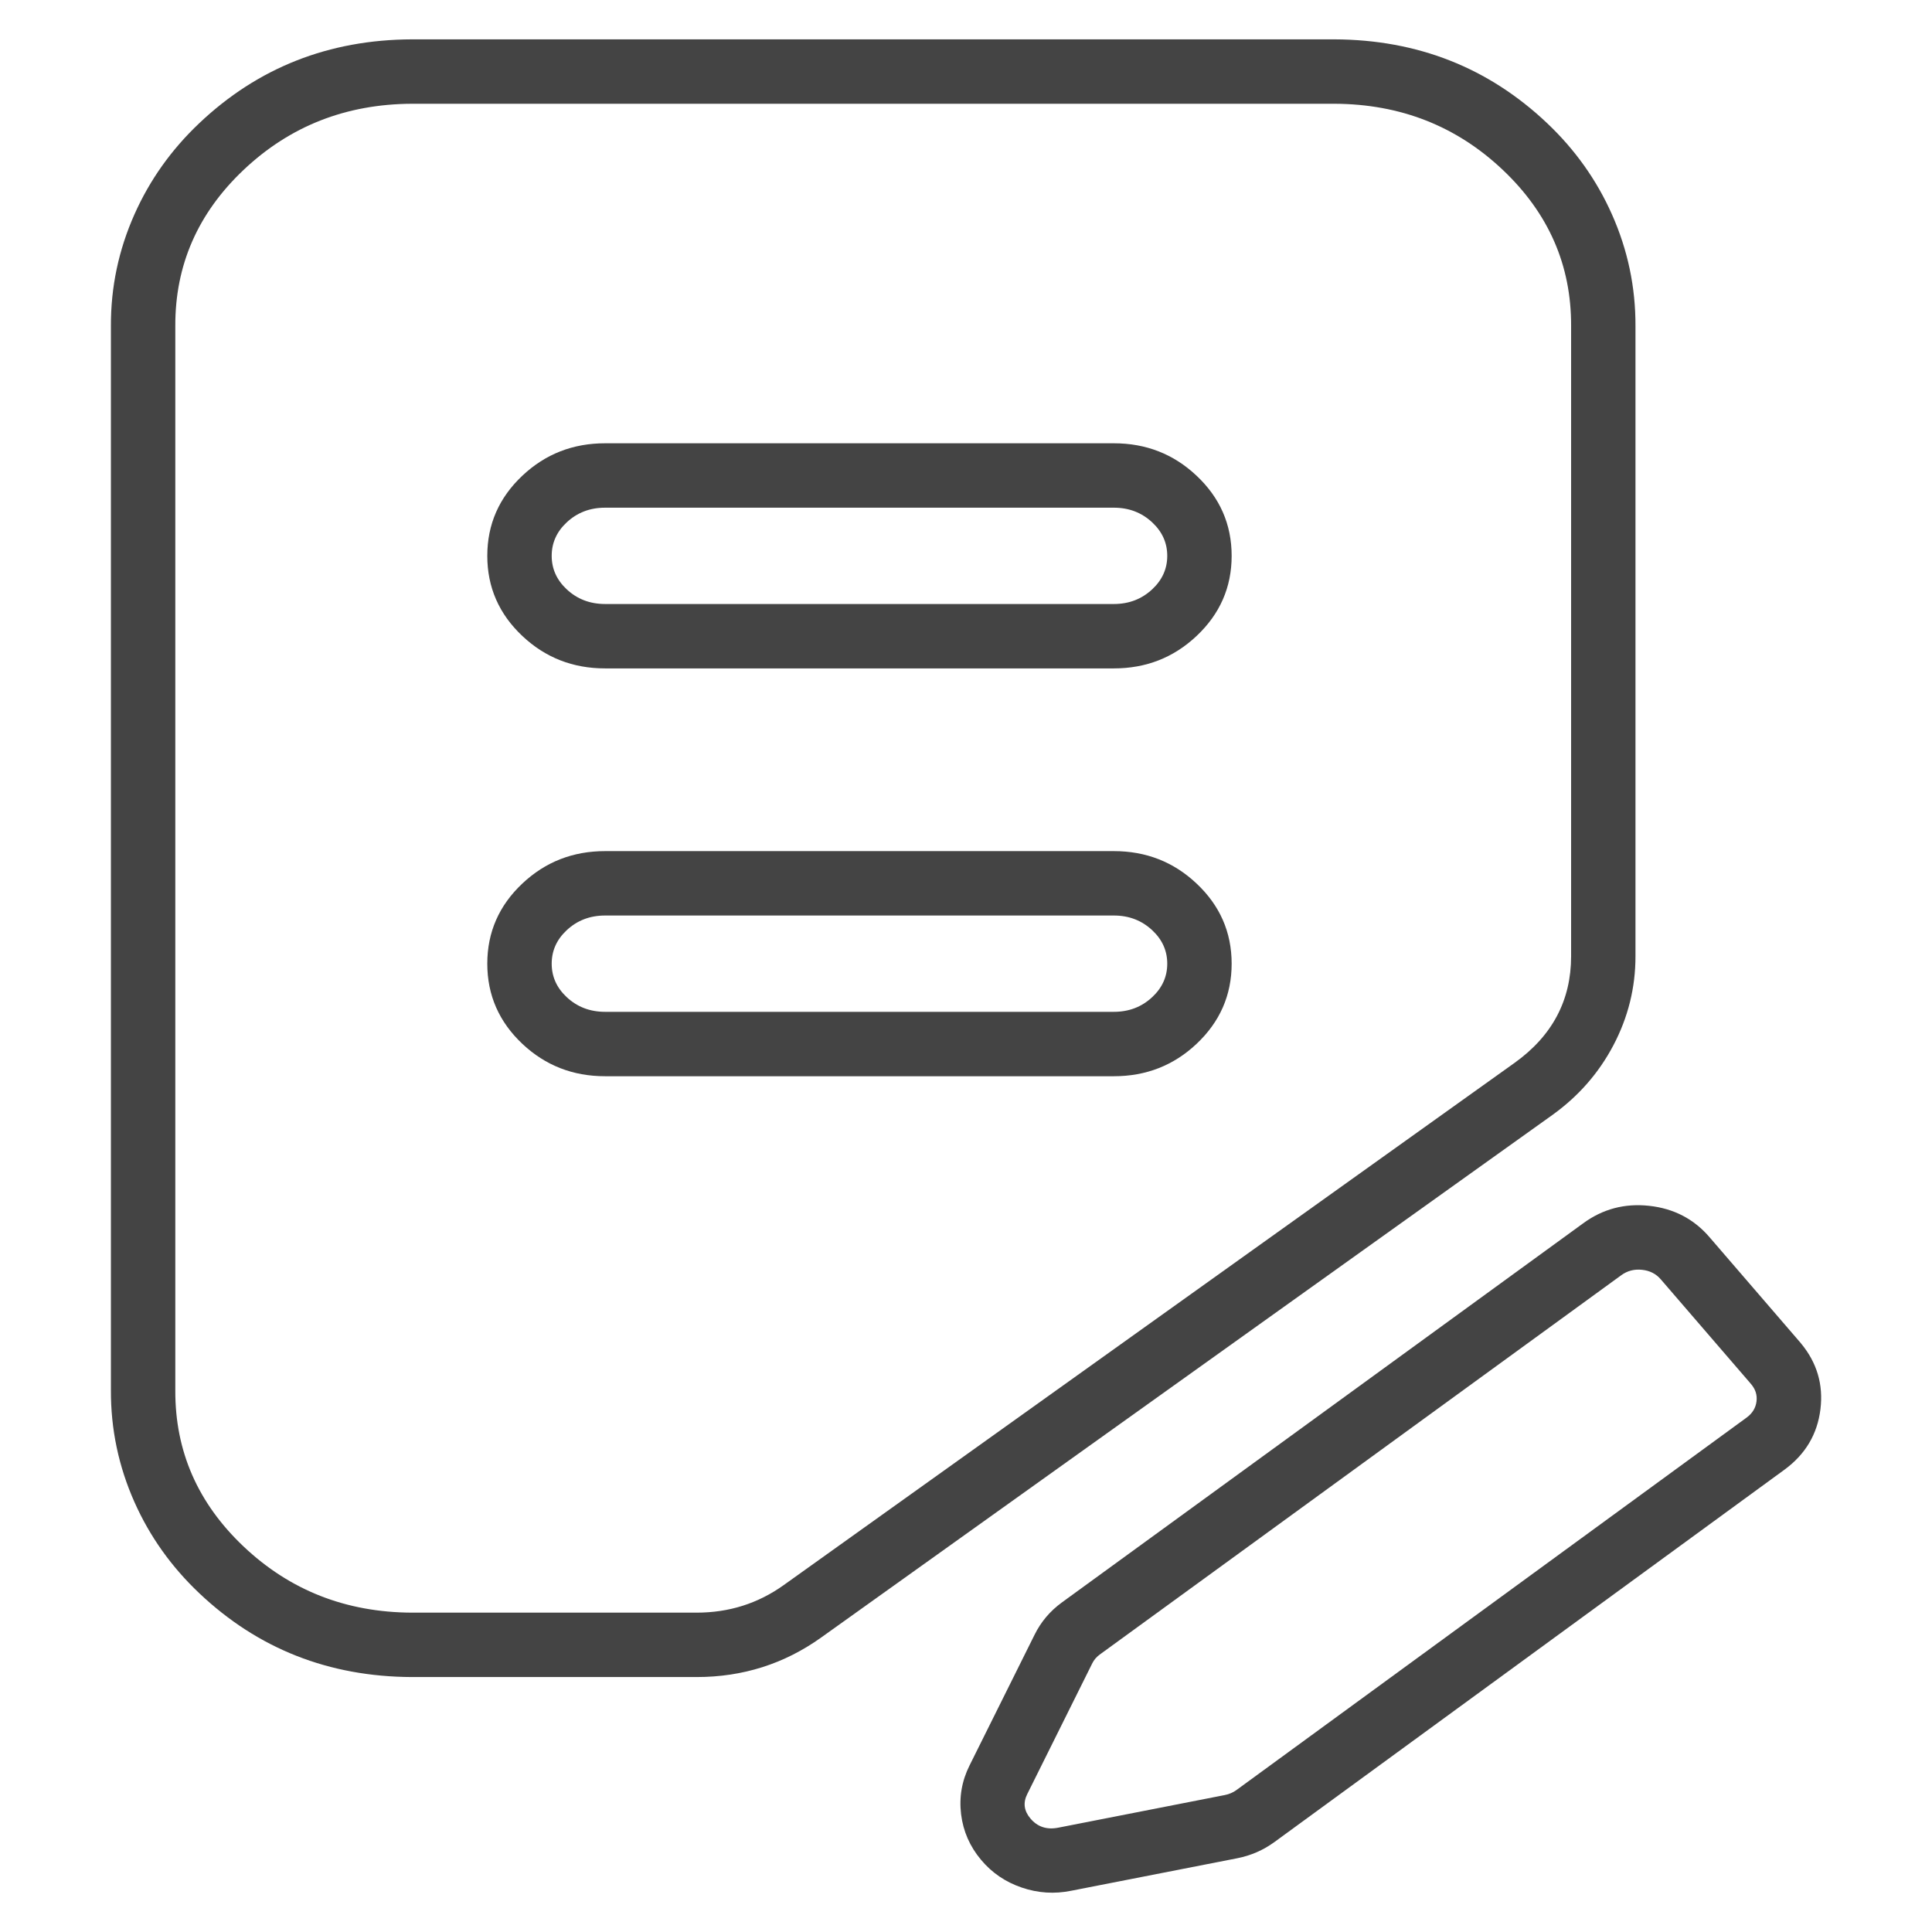
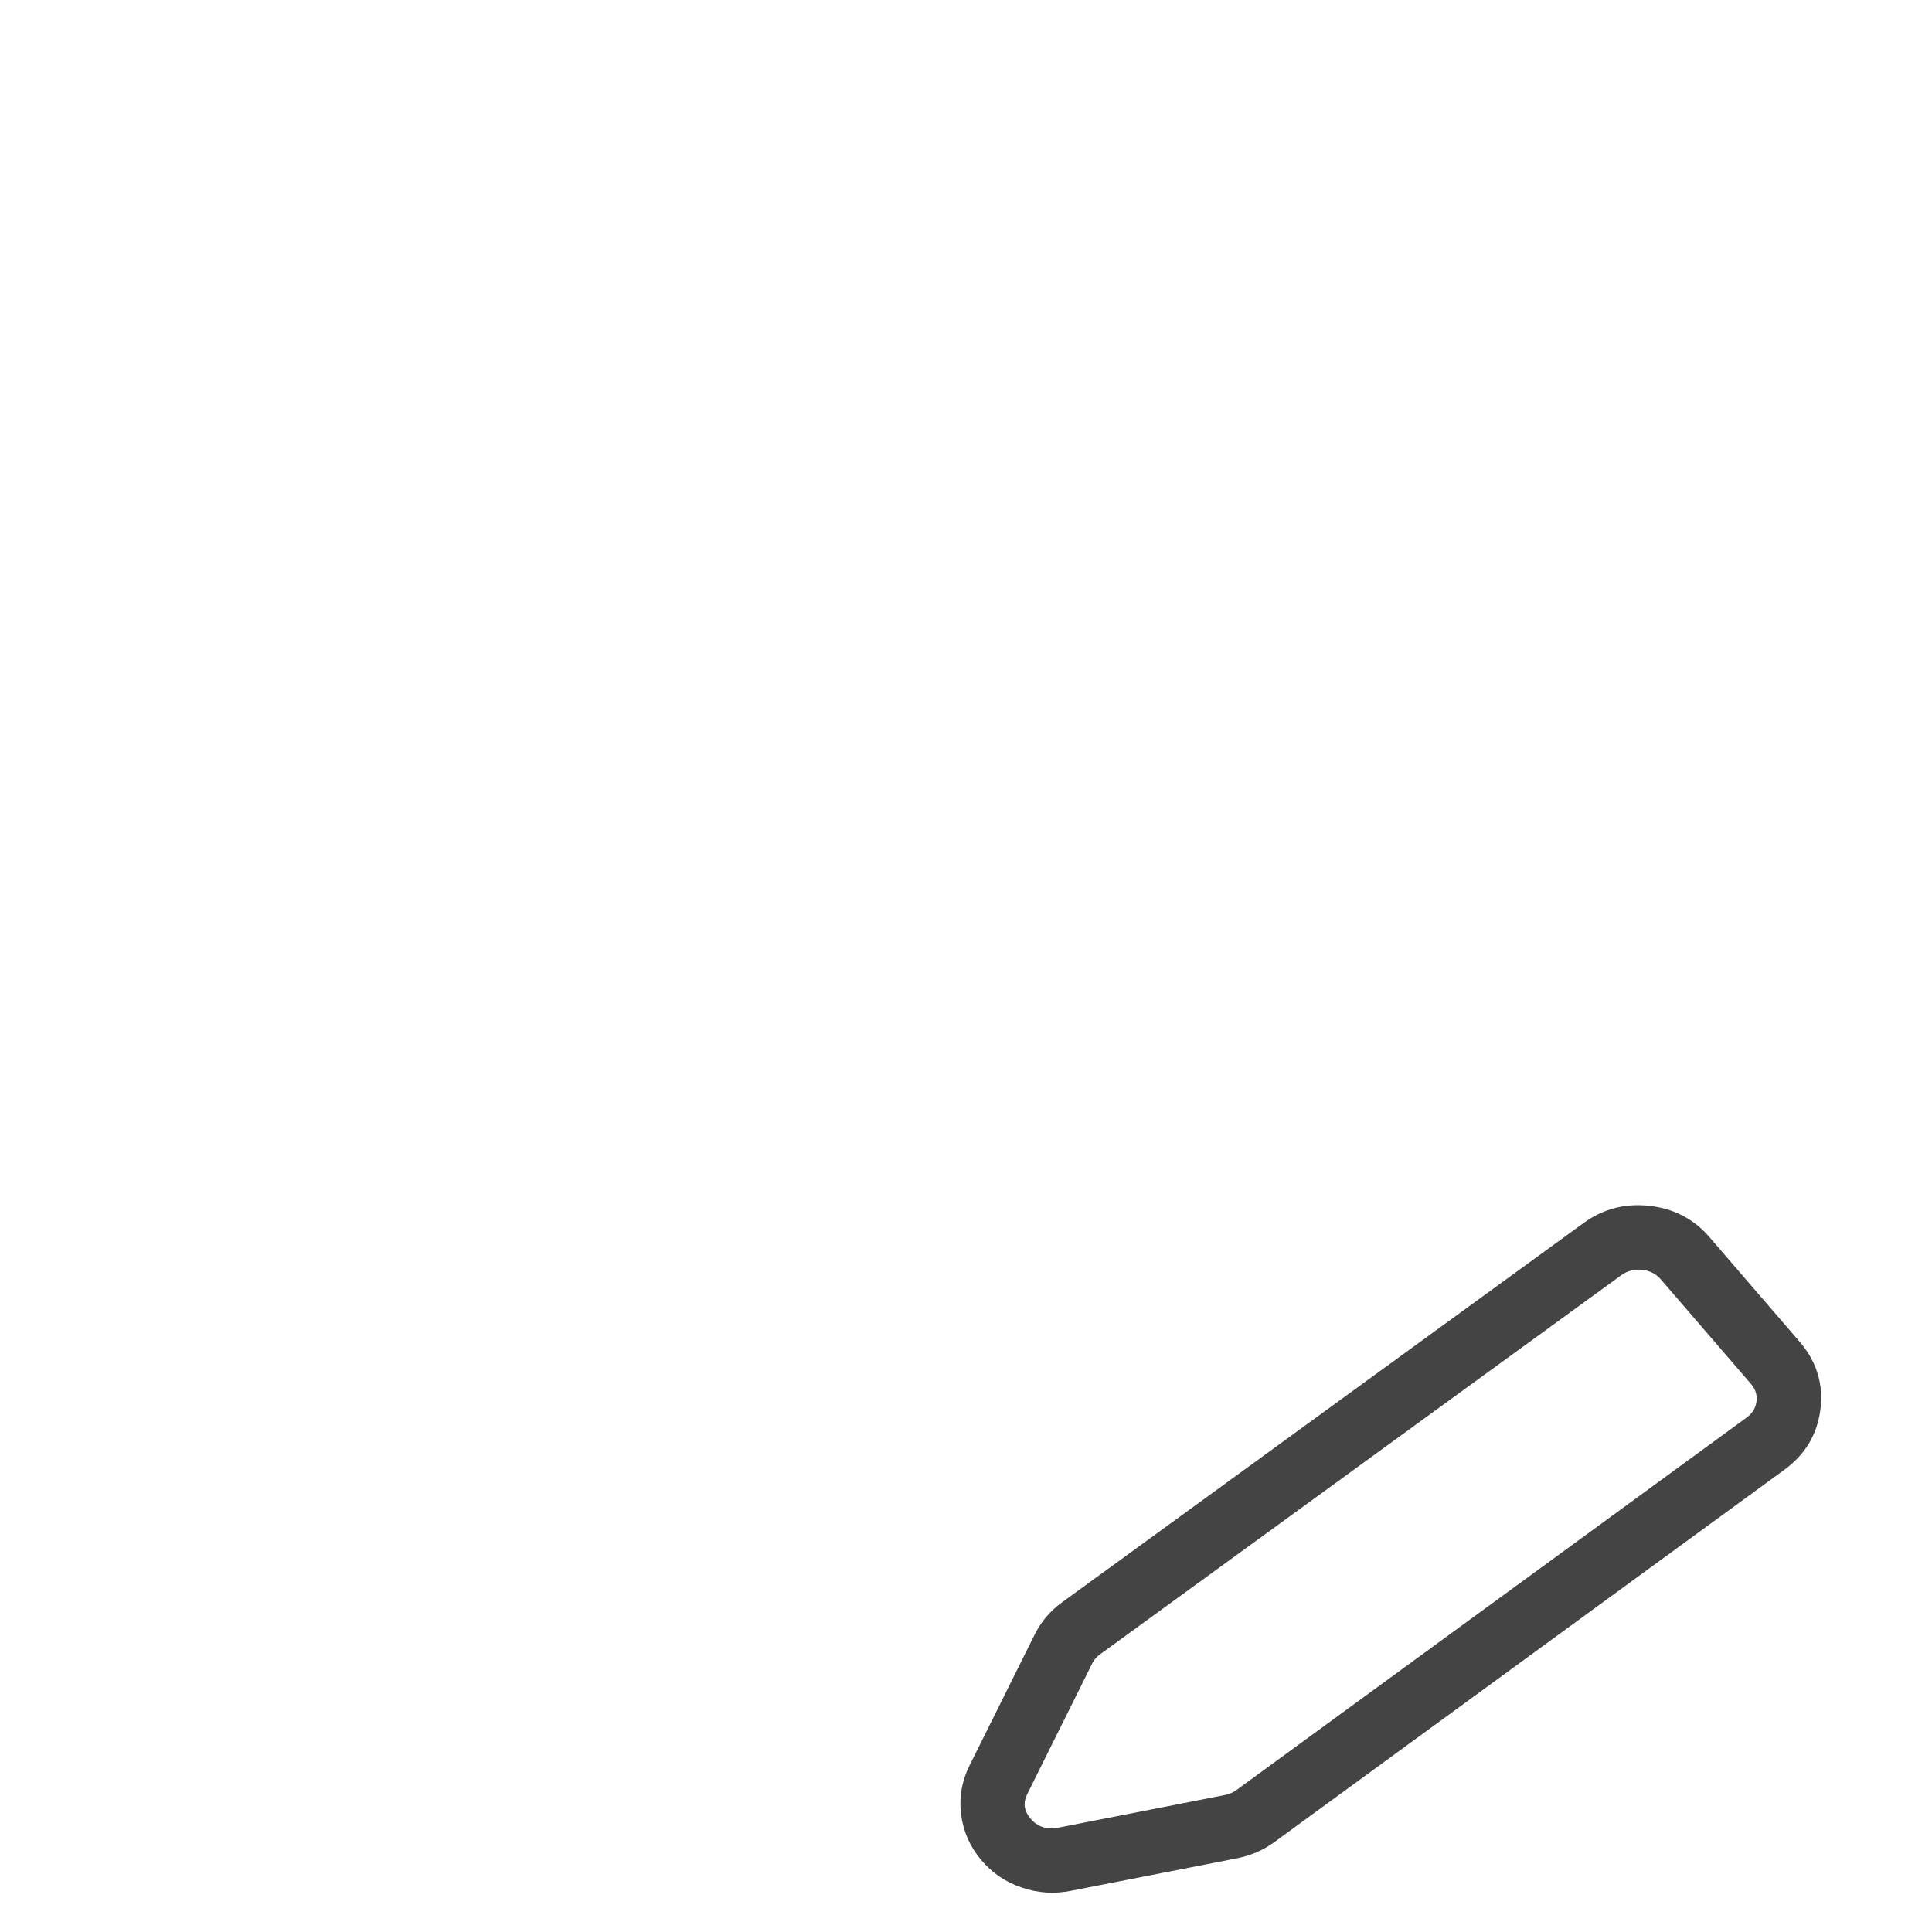
<svg xmlns="http://www.w3.org/2000/svg" fill="none" version="1.1" width="54" height="54" viewBox="0 0 54 54">
  <defs>
    <clipPath id="master_svg0_36_4415">
      <rect x="0" y="0" width="54" height="54" rx="0" />
    </clipPath>
  </defs>
  <g clip-path="url(#master_svg0_36_4415)">
    <g>
      <g>
        <g>
-           <path d="M45.712,26.727L45.712,26.727L45.712,9.119Q45.719,7.484,45.053,5.989Q44.413,4.551,43.243,3.443Q40.783,1.114,37.298,1.1L11.511,1.1Q8.029,1.114,5.57,3.443Q4.399,4.551,3.759,5.989Q3.093,7.484,3.1,9.115L3.1,38.856Q3.093,40.49,3.759,41.986Q4.399,43.423,5.57,44.531Q8.029,46.86,11.514,46.874L19.471,46.874Q21.406,46.874,22.952,45.769L43.384,31.168Q44.481,30.382,45.095,29.216Q45.713,28.041,45.712,26.727ZM43.913,9.111L43.913,26.727L43.913,26.728Q43.913,28.574,42.336,29.705L21.905,44.304Q20.829,45.074,19.471,45.074L11.514,45.074Q8.749,45.063,6.807,43.224Q4.889,41.408,4.9,38.863L4.9,9.115Q4.889,6.566,6.807,4.75Q8.749,2.911,11.518,2.9L37.298,2.9Q40.063,2.911,42.005,4.75Q43.923,6.566,43.913,9.111Z" fill-rule="evenodd" fill="#444444" fill-opacity="1" />
-         </g>
+           </g>
        <g>
          <path d="M50.339,37.549Q51.008,38.356,50.882,39.387Q50.754,40.432,49.882,41.074L35.623,51.484Q35.155,51.826,34.58,51.939L29.942,52.847Q29.239,52.99,28.561,52.759Q27.874,52.526,27.421,51.983Q26.951,51.424,26.863,50.71Q26.775,49.992,27.1,49.343L28.914,45.697Q29.183,45.149,29.685,44.785L44.246,34.195Q45.066,33.591,46.094,33.703Q47.128,33.815,47.785,34.584L50.33,37.537L50.339,37.549ZM48.911,38.648L46.421,35.76Q46.223,35.527,45.899,35.492Q45.569,35.456,45.313,35.644L30.744,46.241Q30.601,46.344,30.529,46.491L28.712,50.145Q28.531,50.506,28.798,50.824Q29.097,51.182,29.585,51.083L34.234,50.172Q34.417,50.136,34.561,50.031L48.821,39.62Q49.062,39.442,49.095,39.168Q49.128,38.902,48.943,38.686L48.916,38.655L48.911,38.648Z" fill-rule="evenodd" fill="#444444" fill-opacity="1" />
        </g>
        <g>
-           <path d="M33.44,17.78Q34.425,16.856,34.425,15.536Q34.425,14.216,33.44,13.292Q32.48,12.39,31.133,12.39L16.912,12.39Q15.564,12.39,14.604,13.292Q13.62,14.216,13.62,15.536Q13.62,16.856,14.604,17.78Q15.564,18.682,16.912,18.682L31.133,18.682Q32.48,18.682,33.44,17.78ZM32.208,14.604Q32.625,14.995,32.625,15.536Q32.625,16.077,32.208,16.468Q31.767,16.882,31.133,16.882L16.912,16.882Q16.277,16.882,15.836,16.468Q15.42,16.077,15.42,15.536Q15.42,14.995,15.836,14.604Q16.277,14.19,16.912,14.19L31.133,14.19Q31.767,14.19,32.208,14.604ZM33.44,29.18Q34.425,28.255,34.425,26.935Q34.425,25.615,33.44,24.691Q32.48,23.789,31.133,23.789L16.912,23.789Q15.564,23.789,14.604,24.691Q13.62,25.615,13.62,26.935Q13.62,28.255,14.604,29.18Q15.564,30.081,16.912,30.081L31.133,30.081Q32.48,30.081,33.44,29.18ZM32.208,26.003Q32.625,26.394,32.625,26.935Q32.625,27.476,32.208,27.867Q31.767,28.281,31.133,28.281L16.912,28.281Q16.277,28.281,15.836,27.867Q15.42,27.476,15.42,26.935Q15.42,26.394,15.836,26.003Q16.277,25.589,16.912,25.589L31.133,25.589Q31.767,25.589,32.208,26.003Z" fill-rule="evenodd" fill="#444444" fill-opacity="1" />
-         </g>
+           </g>
      </g>
    </g>
  </g>
</svg>